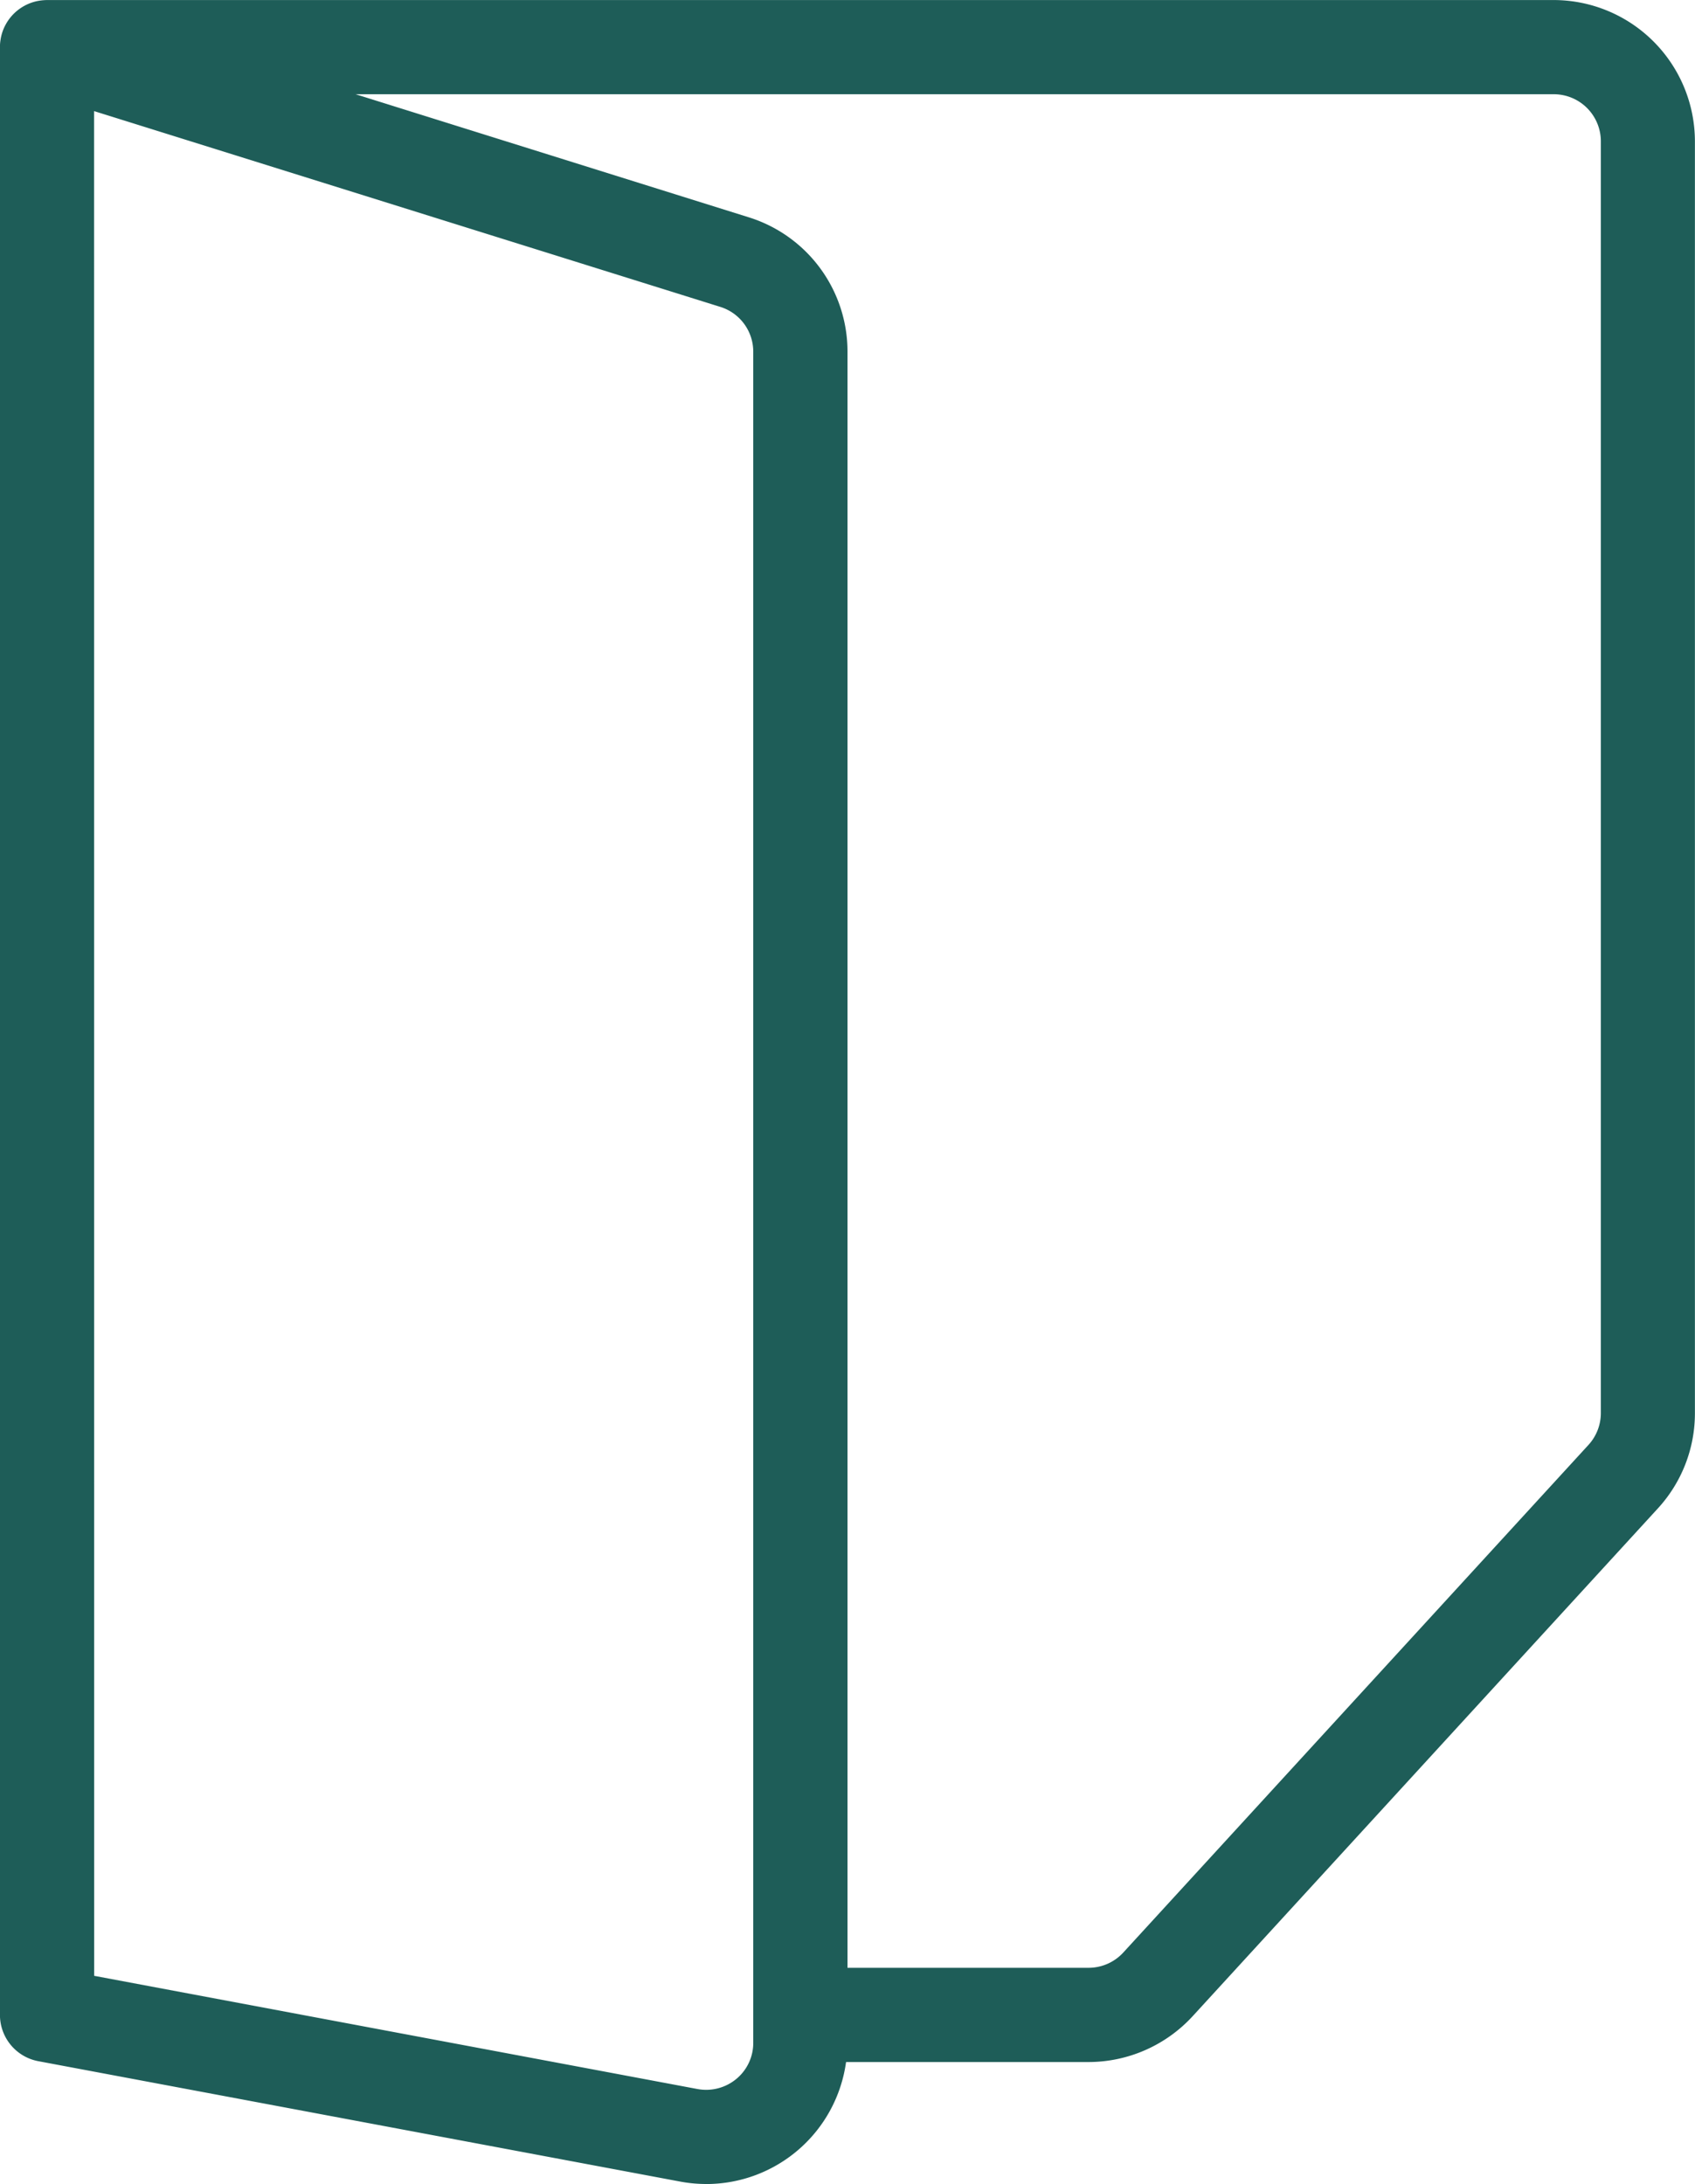
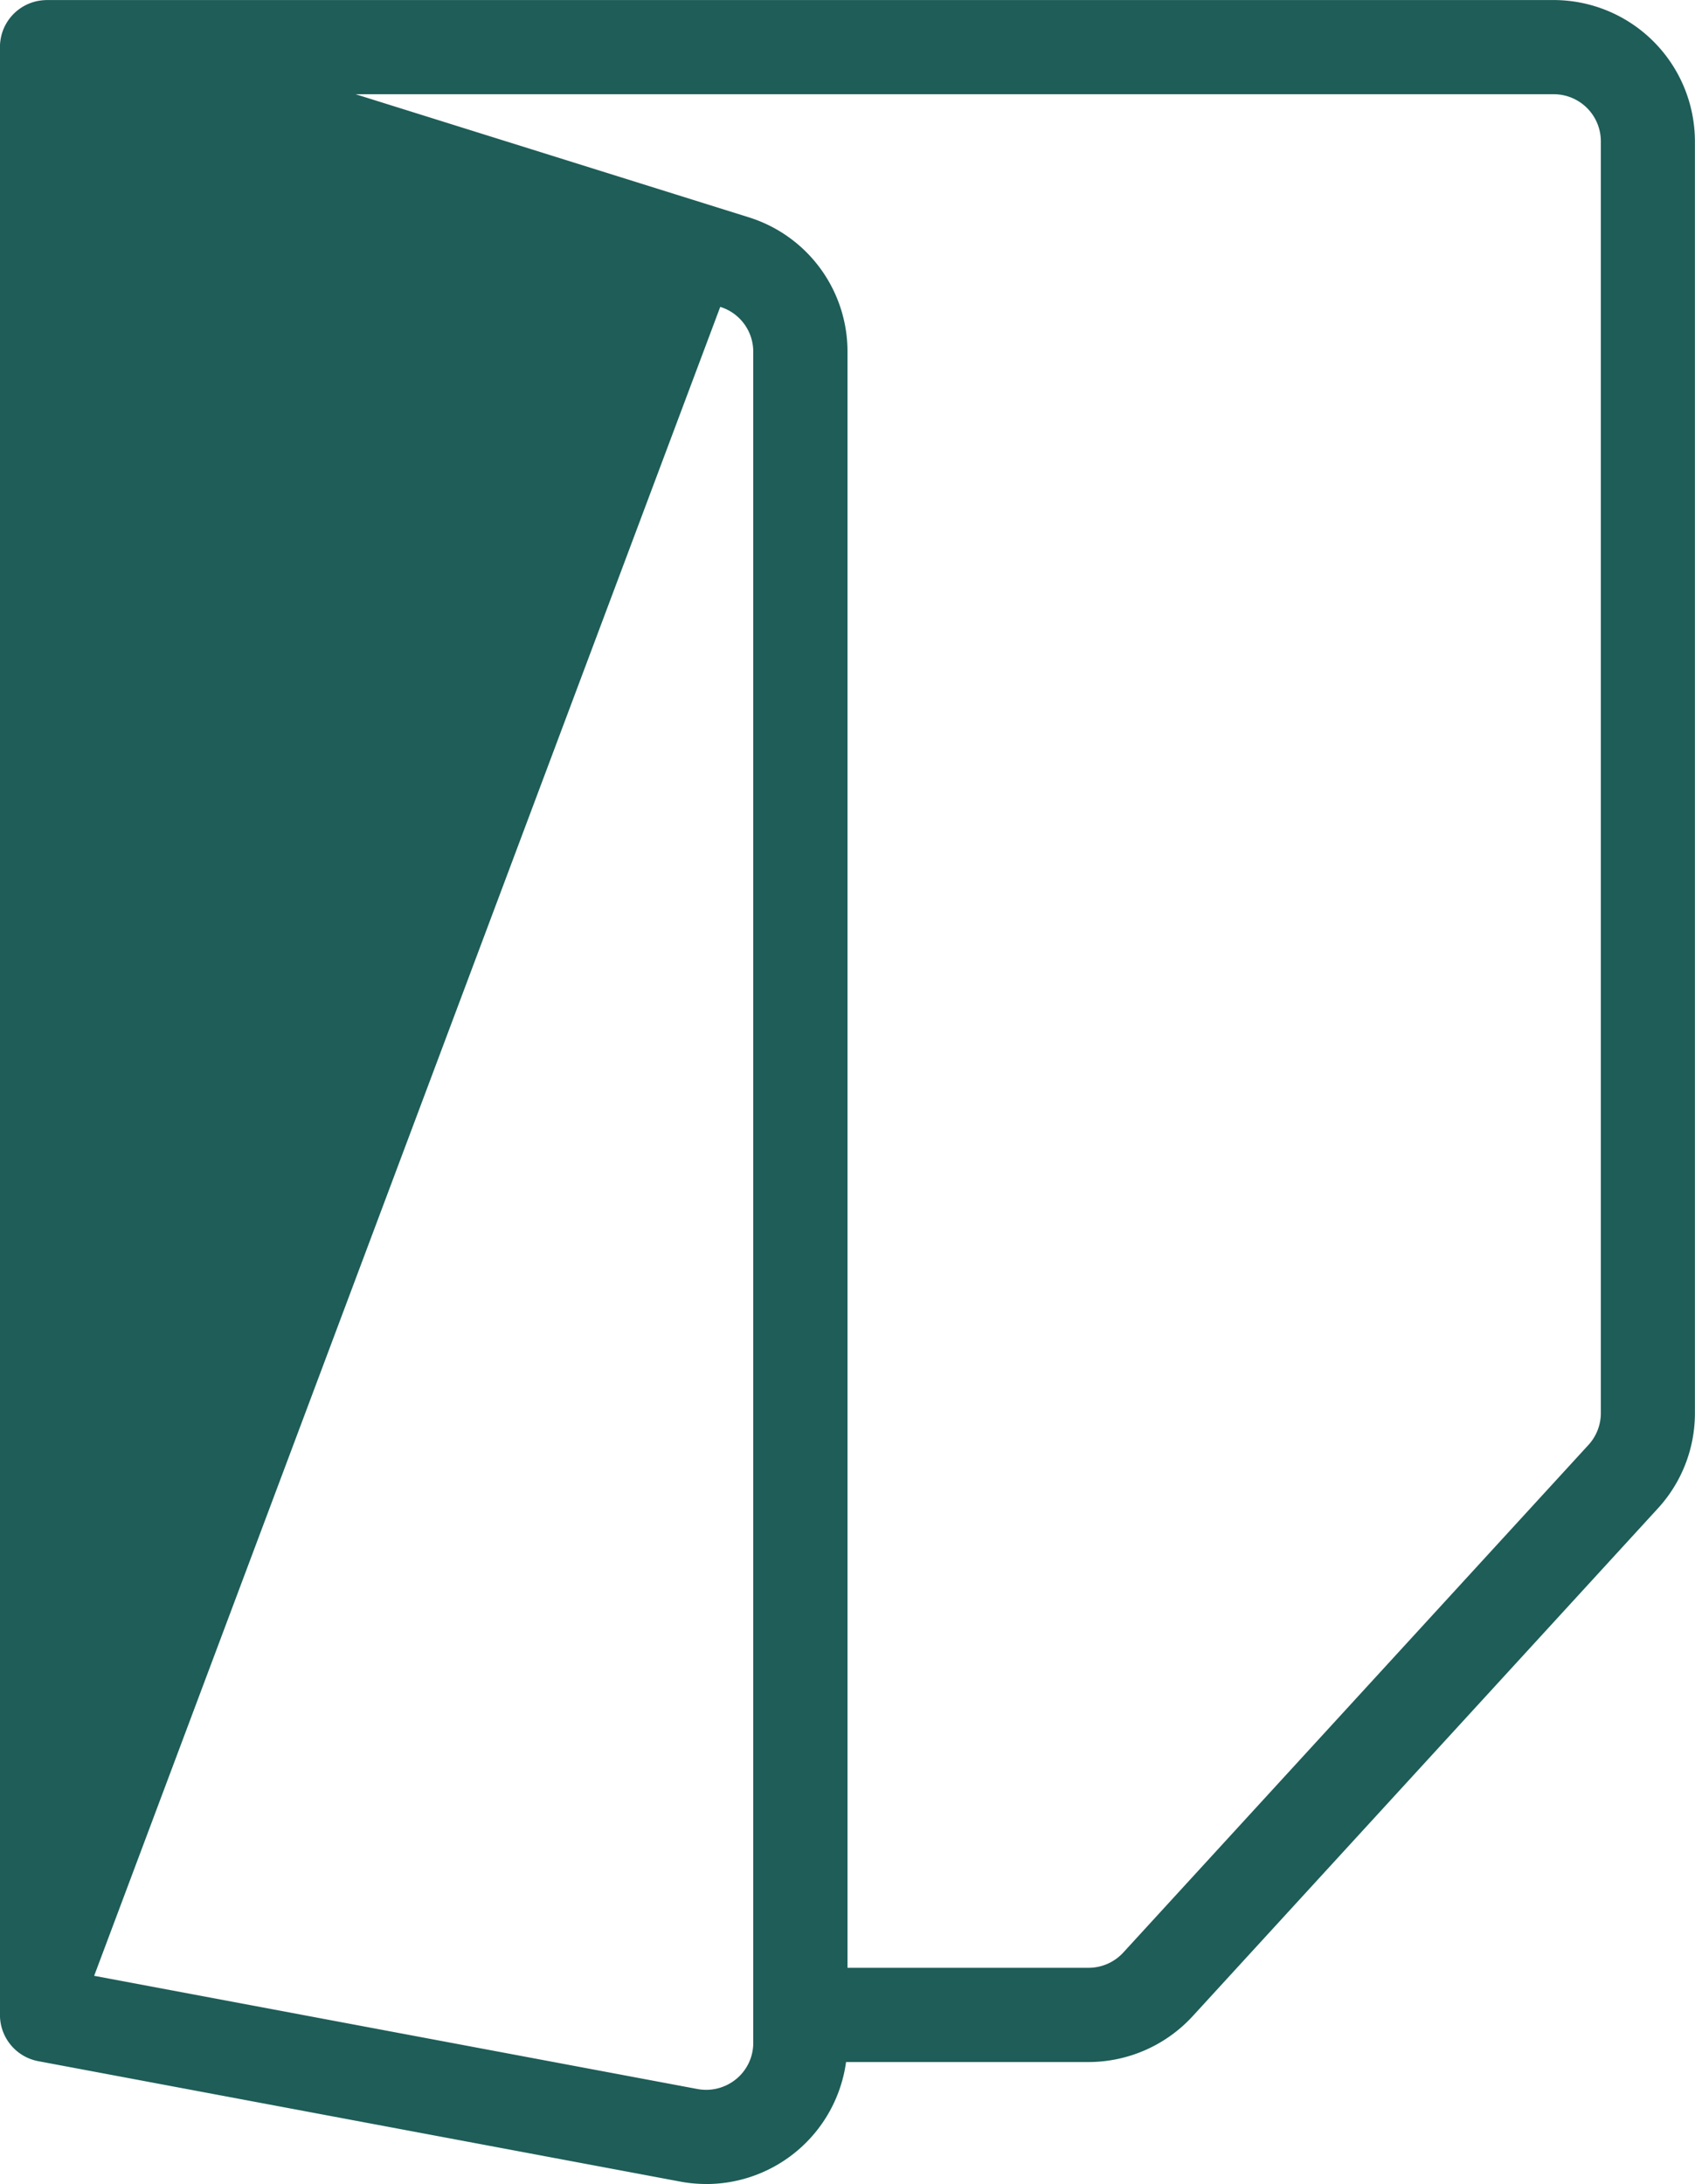
<svg xmlns="http://www.w3.org/2000/svg" width="40" height="51.52" viewBox="0 0 40 51.52">
  <g id="Group_45" data-name="Group 45" transform="translate(-724 -1311)">
    <g id="Group_44" data-name="Group 44" transform="translate(724 1311)">
-       <path id="Path_95" data-name="Path 95" d="M740.67,1362.52a3.324,3.324,0,0,1-.618-.057l-15.147-2.84a1.11,1.11,0,0,1-.906-1.092v-46.394a1.037,1.037,0,0,1,.013-.193,1.071,1.071,0,0,1,.121-.363,1.107,1.107,0,0,1,.763-.559,1.3,1.3,0,0,1,.238-.021h35.531a3.337,3.337,0,0,1,3.333,3.333v30a3.318,3.318,0,0,1-.876,2.251l-10.978,11.978a3.343,3.343,0,0,1-2.458,1.08h-5.72a3.332,3.332,0,0,1-3.3,2.878Zm-14.448-4.911,14.24,2.671a1.116,1.116,0,0,0,.914-.238,1.1,1.1,0,0,0,.4-.855V1319.3a1.106,1.106,0,0,0-.779-1.061l-14.777-4.618ZM744,1357.42h5.689a1.113,1.113,0,0,0,.819-.36l10.978-11.975a1.112,1.112,0,0,0,.292-.751v-30a1.111,1.111,0,0,0-1.111-1.111H732.392l9.268,2.9A3.318,3.318,0,0,1,744,1319.3Z" transform="translate(-724 -1311)" fill="#1e5d58" />
+       <path id="Path_95" data-name="Path 95" d="M740.67,1362.52a3.324,3.324,0,0,1-.618-.057l-15.147-2.84a1.11,1.11,0,0,1-.906-1.092v-46.394a1.037,1.037,0,0,1,.013-.193,1.071,1.071,0,0,1,.121-.363,1.107,1.107,0,0,1,.763-.559,1.3,1.3,0,0,1,.238-.021h35.531a3.337,3.337,0,0,1,3.333,3.333v30a3.318,3.318,0,0,1-.876,2.251l-10.978,11.978a3.343,3.343,0,0,1-2.458,1.08h-5.72a3.332,3.332,0,0,1-3.3,2.878Zm-14.448-4.911,14.24,2.671a1.116,1.116,0,0,0,.914-.238,1.1,1.1,0,0,0,.4-.855V1319.3a1.106,1.106,0,0,0-.779-1.061ZM744,1357.42h5.689a1.113,1.113,0,0,0,.819-.36l10.978-11.975a1.112,1.112,0,0,0,.292-.751v-30a1.111,1.111,0,0,0-1.111-1.111H732.392l9.268,2.9A3.318,3.318,0,0,1,744,1319.3Z" transform="translate(-724 -1311)" fill="#1e5d58" />
    </g>
  </g>
</svg>